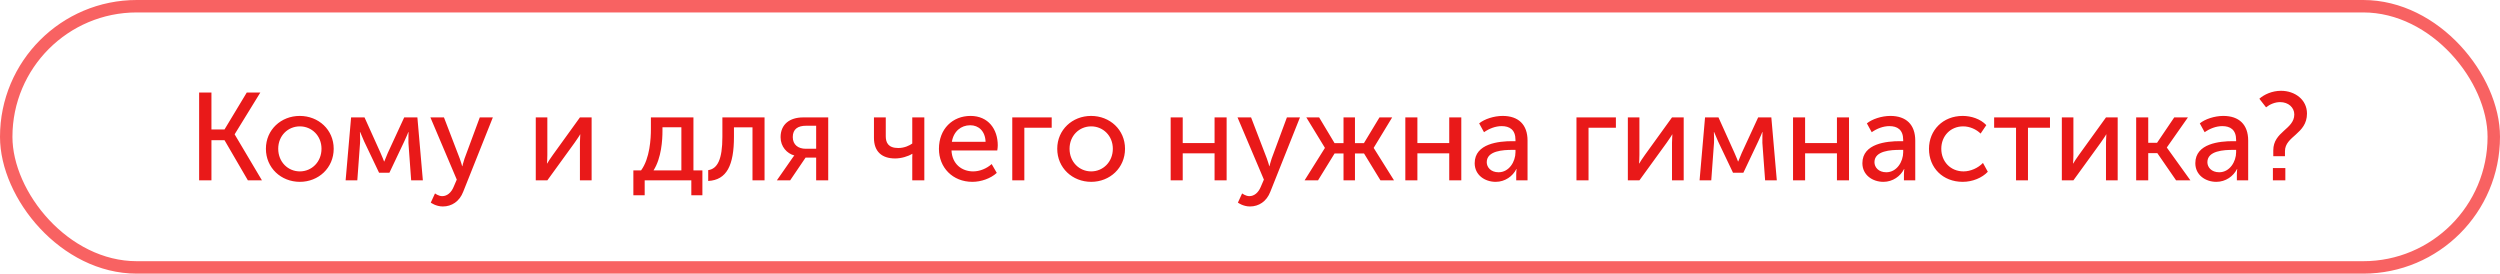
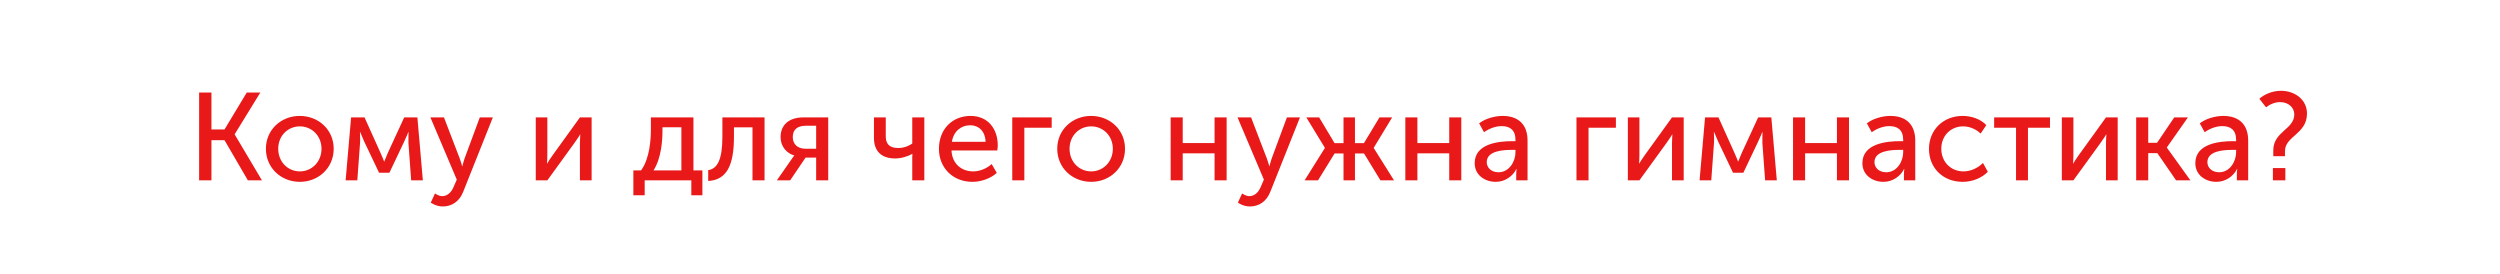
<svg xmlns="http://www.w3.org/2000/svg" width="402" height="44" viewBox="0 0 402 44" fill="none">
-   <rect x="1" y="1" width="400" height="42" rx="21" stroke="#F86262" stroke-width="2" />
  <path d="M32.02 29V14.88H34V20.82H36.1L39.68 14.88H41.86L37.74 21.58V21.62L42.12 29H39.86L36.1 22.54H34V29H32.02ZM42.758 23.92C42.758 20.86 45.198 18.64 48.198 18.64C51.218 18.64 53.658 20.86 53.658 23.92C53.658 27 51.218 29.24 48.218 29.24C45.198 29.24 42.758 27 42.758 23.92ZM44.738 23.92C44.738 26.04 46.298 27.56 48.218 27.56C50.118 27.56 51.698 26.04 51.698 23.92C51.698 21.82 50.118 20.32 48.218 20.32C46.298 20.32 44.738 21.82 44.738 23.92ZM55.576 29L56.456 18.88H58.616L61.196 24.6C61.476 25.2 61.756 25.96 61.756 25.96H61.796C61.796 25.96 62.096 25.22 62.356 24.6L64.996 18.88H67.116L67.996 29H66.116L65.676 22.98C65.656 22.38 65.696 21.24 65.696 21.24H65.656C65.656 21.24 65.396 21.94 65.016 22.72L62.616 27.78H60.956L58.556 22.74C58.236 22 57.916 21.24 57.916 21.24H57.876C57.876 21.24 57.936 22.38 57.896 22.98L57.456 29H55.576ZM69.949 31.1C69.949 31.1 70.509 31.54 71.109 31.54C71.909 31.54 72.569 30.96 72.949 30.04L73.449 28.88L69.209 18.88H71.389L73.929 25.5C74.129 26 74.309 26.72 74.309 26.72H74.349C74.349 26.72 74.509 26.04 74.689 25.52L77.149 18.88H79.249L74.489 30.82C73.889 32.4 72.629 33.2 71.209 33.2C70.089 33.2 69.269 32.58 69.269 32.58L69.949 31.1ZM86.152 29V18.88H88.012V24.92C88.012 25.46 87.972 26.18 87.952 26.28H87.992C88.072 26.1 88.552 25.4 88.892 24.92L93.252 18.88H95.132V29H93.252V22.96C93.252 22.48 93.312 21.78 93.312 21.62H93.272C93.212 21.8 92.712 22.48 92.392 22.96L88.012 29H86.152ZM105.085 27.4H109.565V20.46H106.525V21C106.525 22.52 106.365 25.4 105.085 27.4ZM101.845 27.4H103.085C104.505 25.46 104.665 22.3 104.665 20.74V18.88H111.505V27.4H112.945V31.4H111.165V29H103.665V31.4H101.845V27.4ZM113.88 29.1V27.36C115.36 27.14 116.16 25.66 116.16 22V18.88H122.94V29H121V20.48H118.02V22C118.02 26.58 116.86 28.94 113.88 29.1ZM124.918 29L127.258 25.64C127.478 25.28 127.718 25.02 127.718 25.02V25C126.558 24.68 125.518 23.6 125.518 22.06C125.518 19.98 126.998 18.88 129.138 18.88H133.178V29H131.238V25.34H129.538L127.058 29H124.918ZM129.558 23.92H131.238V20.22H129.618C128.318 20.22 127.478 20.74 127.478 22.04C127.478 23.3 128.378 23.92 129.558 23.92ZM143.932 25.48C141.772 25.48 140.532 24.34 140.532 22.18V18.88H142.432V21.9C142.432 22.9 142.792 23.8 144.452 23.8C145.452 23.8 146.272 23.38 146.692 23.08V18.88H148.632V29H146.692V25.34C146.692 25.06 146.712 24.74 146.712 24.74H146.672C146.032 25.14 144.932 25.48 143.932 25.48ZM150.981 23.94C150.981 20.72 153.181 18.64 156.061 18.64C158.921 18.64 160.441 20.78 160.441 23.38C160.441 23.64 160.401 23.92 160.361 24.2H153.001C153.101 26.38 154.661 27.56 156.481 27.56C157.561 27.56 158.661 27.1 159.461 26.38L160.281 27.8C159.301 28.7 157.761 29.24 156.361 29.24C153.181 29.24 150.981 26.94 150.981 23.94ZM153.061 22.8H158.481C158.421 21.06 157.341 20.14 156.021 20.14C154.521 20.14 153.341 21.12 153.061 22.8ZM162.773 29V18.88H169.113V20.54H164.713V29H162.773ZM170.004 23.92C170.004 20.86 172.444 18.64 175.444 18.64C178.464 18.64 180.904 20.86 180.904 23.92C180.904 27 178.464 29.24 175.464 29.24C172.444 29.24 170.004 27 170.004 23.92ZM171.984 23.92C171.984 26.04 173.544 27.56 175.464 27.56C177.364 27.56 178.944 26.04 178.944 23.92C178.944 21.82 177.364 20.32 175.464 20.32C173.544 20.32 171.984 21.82 171.984 23.92ZM188.242 29V18.88H190.182V23H195.302V18.88H197.242V29H195.302V24.66H190.182V29H188.242ZM199.734 31.1C199.734 31.1 200.294 31.54 200.894 31.54C201.694 31.54 202.354 30.96 202.734 30.04L203.234 28.88L198.994 18.88H201.174L203.714 25.5C203.914 26 204.094 26.72 204.094 26.72H204.134C204.134 26.72 204.294 26.04 204.474 25.52L206.934 18.88H209.034L204.274 30.82C203.674 32.4 202.414 33.2 200.994 33.2C199.874 33.2 199.054 32.58 199.054 32.58L199.734 31.1ZM209.778 29L213.038 23.8V23.76L210.058 18.88H212.118L214.598 23.02H216.038V18.88H217.878V23.02H219.318L221.818 18.88H223.858L220.898 23.76V23.8L224.158 29H221.978L219.338 24.68H217.878V29H216.038V24.68H214.598L211.938 29H209.778ZM225.977 29V18.88H227.917V23H233.037V18.88H234.977V29H233.037V24.66H227.917V29H225.977ZM237.129 26.24C237.129 23.06 241.069 22.7 243.169 22.7H243.689V22.5C243.689 20.84 242.729 20.28 241.469 20.28C240.469 20.28 239.449 20.68 238.629 21.26L237.849 19.84C238.669 19.16 240.209 18.64 241.629 18.64C244.169 18.64 245.629 20.04 245.629 22.6V29H243.809V27.98C243.809 27.52 243.869 27.18 243.869 27.18H243.829C243.249 28.34 242.009 29.24 240.509 29.24C238.749 29.24 237.129 28.14 237.129 26.24ZM239.069 26.08C239.069 26.88 239.709 27.7 240.969 27.7C242.669 27.7 243.689 25.98 243.689 24.48V24.1H243.189C241.749 24.1 239.069 24.22 239.069 26.08ZM253.496 29V18.88H259.836V20.54H255.436V29H253.496ZM261.758 29V18.88H263.618V24.92C263.618 25.46 263.578 26.18 263.558 26.28H263.598C263.678 26.1 264.158 25.4 264.498 24.92L268.858 18.88H270.738V29H268.858V22.96C268.858 22.48 268.918 21.78 268.918 21.62H268.878C268.818 21.8 268.318 22.48 267.998 22.96L263.618 29H261.758ZM273.291 29L274.171 18.88H276.331L278.911 24.6C279.191 25.2 279.471 25.96 279.471 25.96H279.511C279.511 25.96 279.811 25.22 280.071 24.6L282.711 18.88H284.831L285.711 29H283.831L283.391 22.98C283.371 22.38 283.411 21.24 283.411 21.24H283.371C283.371 21.24 283.111 21.94 282.731 22.72L280.331 27.78H278.671L276.271 22.74C275.951 22 275.631 21.24 275.631 21.24H275.591C275.591 21.24 275.651 22.38 275.611 22.98L275.171 29H273.291ZM288.32 29V18.88H290.26V23H295.38V18.88H297.32V29H295.38V24.66H290.26V29H288.32ZM299.472 26.24C299.472 23.06 303.413 22.7 305.513 22.7H306.033V22.5C306.033 20.84 305.073 20.28 303.812 20.28C302.813 20.28 301.793 20.68 300.973 21.26L300.193 19.84C301.013 19.16 302.553 18.64 303.973 18.64C306.513 18.64 307.973 20.04 307.973 22.6V29H306.153V27.98C306.153 27.52 306.213 27.18 306.213 27.18H306.173C305.593 28.34 304.353 29.24 302.853 29.24C301.093 29.24 299.472 28.14 299.472 26.24ZM301.413 26.08C301.413 26.88 302.053 27.7 303.313 27.7C305.013 27.7 306.033 25.98 306.033 24.48V24.1H305.533C304.092 24.1 301.413 24.22 301.413 26.08ZM310.18 23.94C310.18 20.94 312.42 18.64 315.6 18.64C316.94 18.64 318.44 19.1 319.4 20.12L318.48 21.48C317.8 20.8 316.74 20.32 315.68 20.32C313.64 20.32 312.16 21.86 312.16 23.92C312.16 25.98 313.64 27.56 315.74 27.56C316.86 27.56 318.08 27.02 318.86 26.2L319.64 27.62C318.72 28.6 317.18 29.24 315.6 29.24C312.4 29.24 310.18 26.98 310.18 23.94ZM324.178 29V20.54H320.658V18.88H329.638V20.54H326.098V29H324.178ZM331.543 29V18.88H333.403V24.92C333.403 25.46 333.363 26.18 333.343 26.28H333.383C333.463 26.1 333.943 25.4 334.283 24.92L338.643 18.88H340.523V29H338.643V22.96C338.643 22.48 338.703 21.78 338.703 21.62H338.663C338.603 21.8 338.103 22.48 337.783 22.96L333.403 29H331.543ZM343.496 29V18.88H345.436V22.96H346.856L349.616 18.88H351.816L348.436 23.7V23.74L352.216 29H349.916L346.896 24.62H345.436V29H343.496ZM353.008 26.24C353.008 23.06 356.948 22.7 359.048 22.7H359.568V22.5C359.568 20.84 358.608 20.28 357.348 20.28C356.348 20.28 355.328 20.68 354.508 21.26L353.728 19.84C354.548 19.16 356.088 18.64 357.508 18.64C360.048 18.64 361.508 20.04 361.508 22.6V29H359.688V27.98C359.688 27.52 359.748 27.18 359.748 27.18H359.708C359.128 28.34 357.888 29.24 356.388 29.24C354.628 29.24 353.008 28.14 353.008 26.24ZM354.948 26.08C354.948 26.88 355.588 27.7 356.848 27.7C358.548 27.7 359.568 25.98 359.568 24.48V24.1H359.068C357.628 24.1 354.948 24.22 354.948 26.08ZM365.543 25.12V24.18C365.543 21.14 368.923 20.8 368.923 18.4C368.923 17.28 367.963 16.42 366.643 16.42C365.823 16.42 365.003 16.76 364.383 17.26L363.303 15.88C364.063 15.2 365.343 14.6 366.783 14.6C369.043 14.6 370.963 16.04 370.963 18.26C370.963 21.56 367.423 21.88 367.423 24.3V25.12H365.543ZM365.483 29V27.02H367.483V29H365.483Z" fill="#E91919" />
</svg>